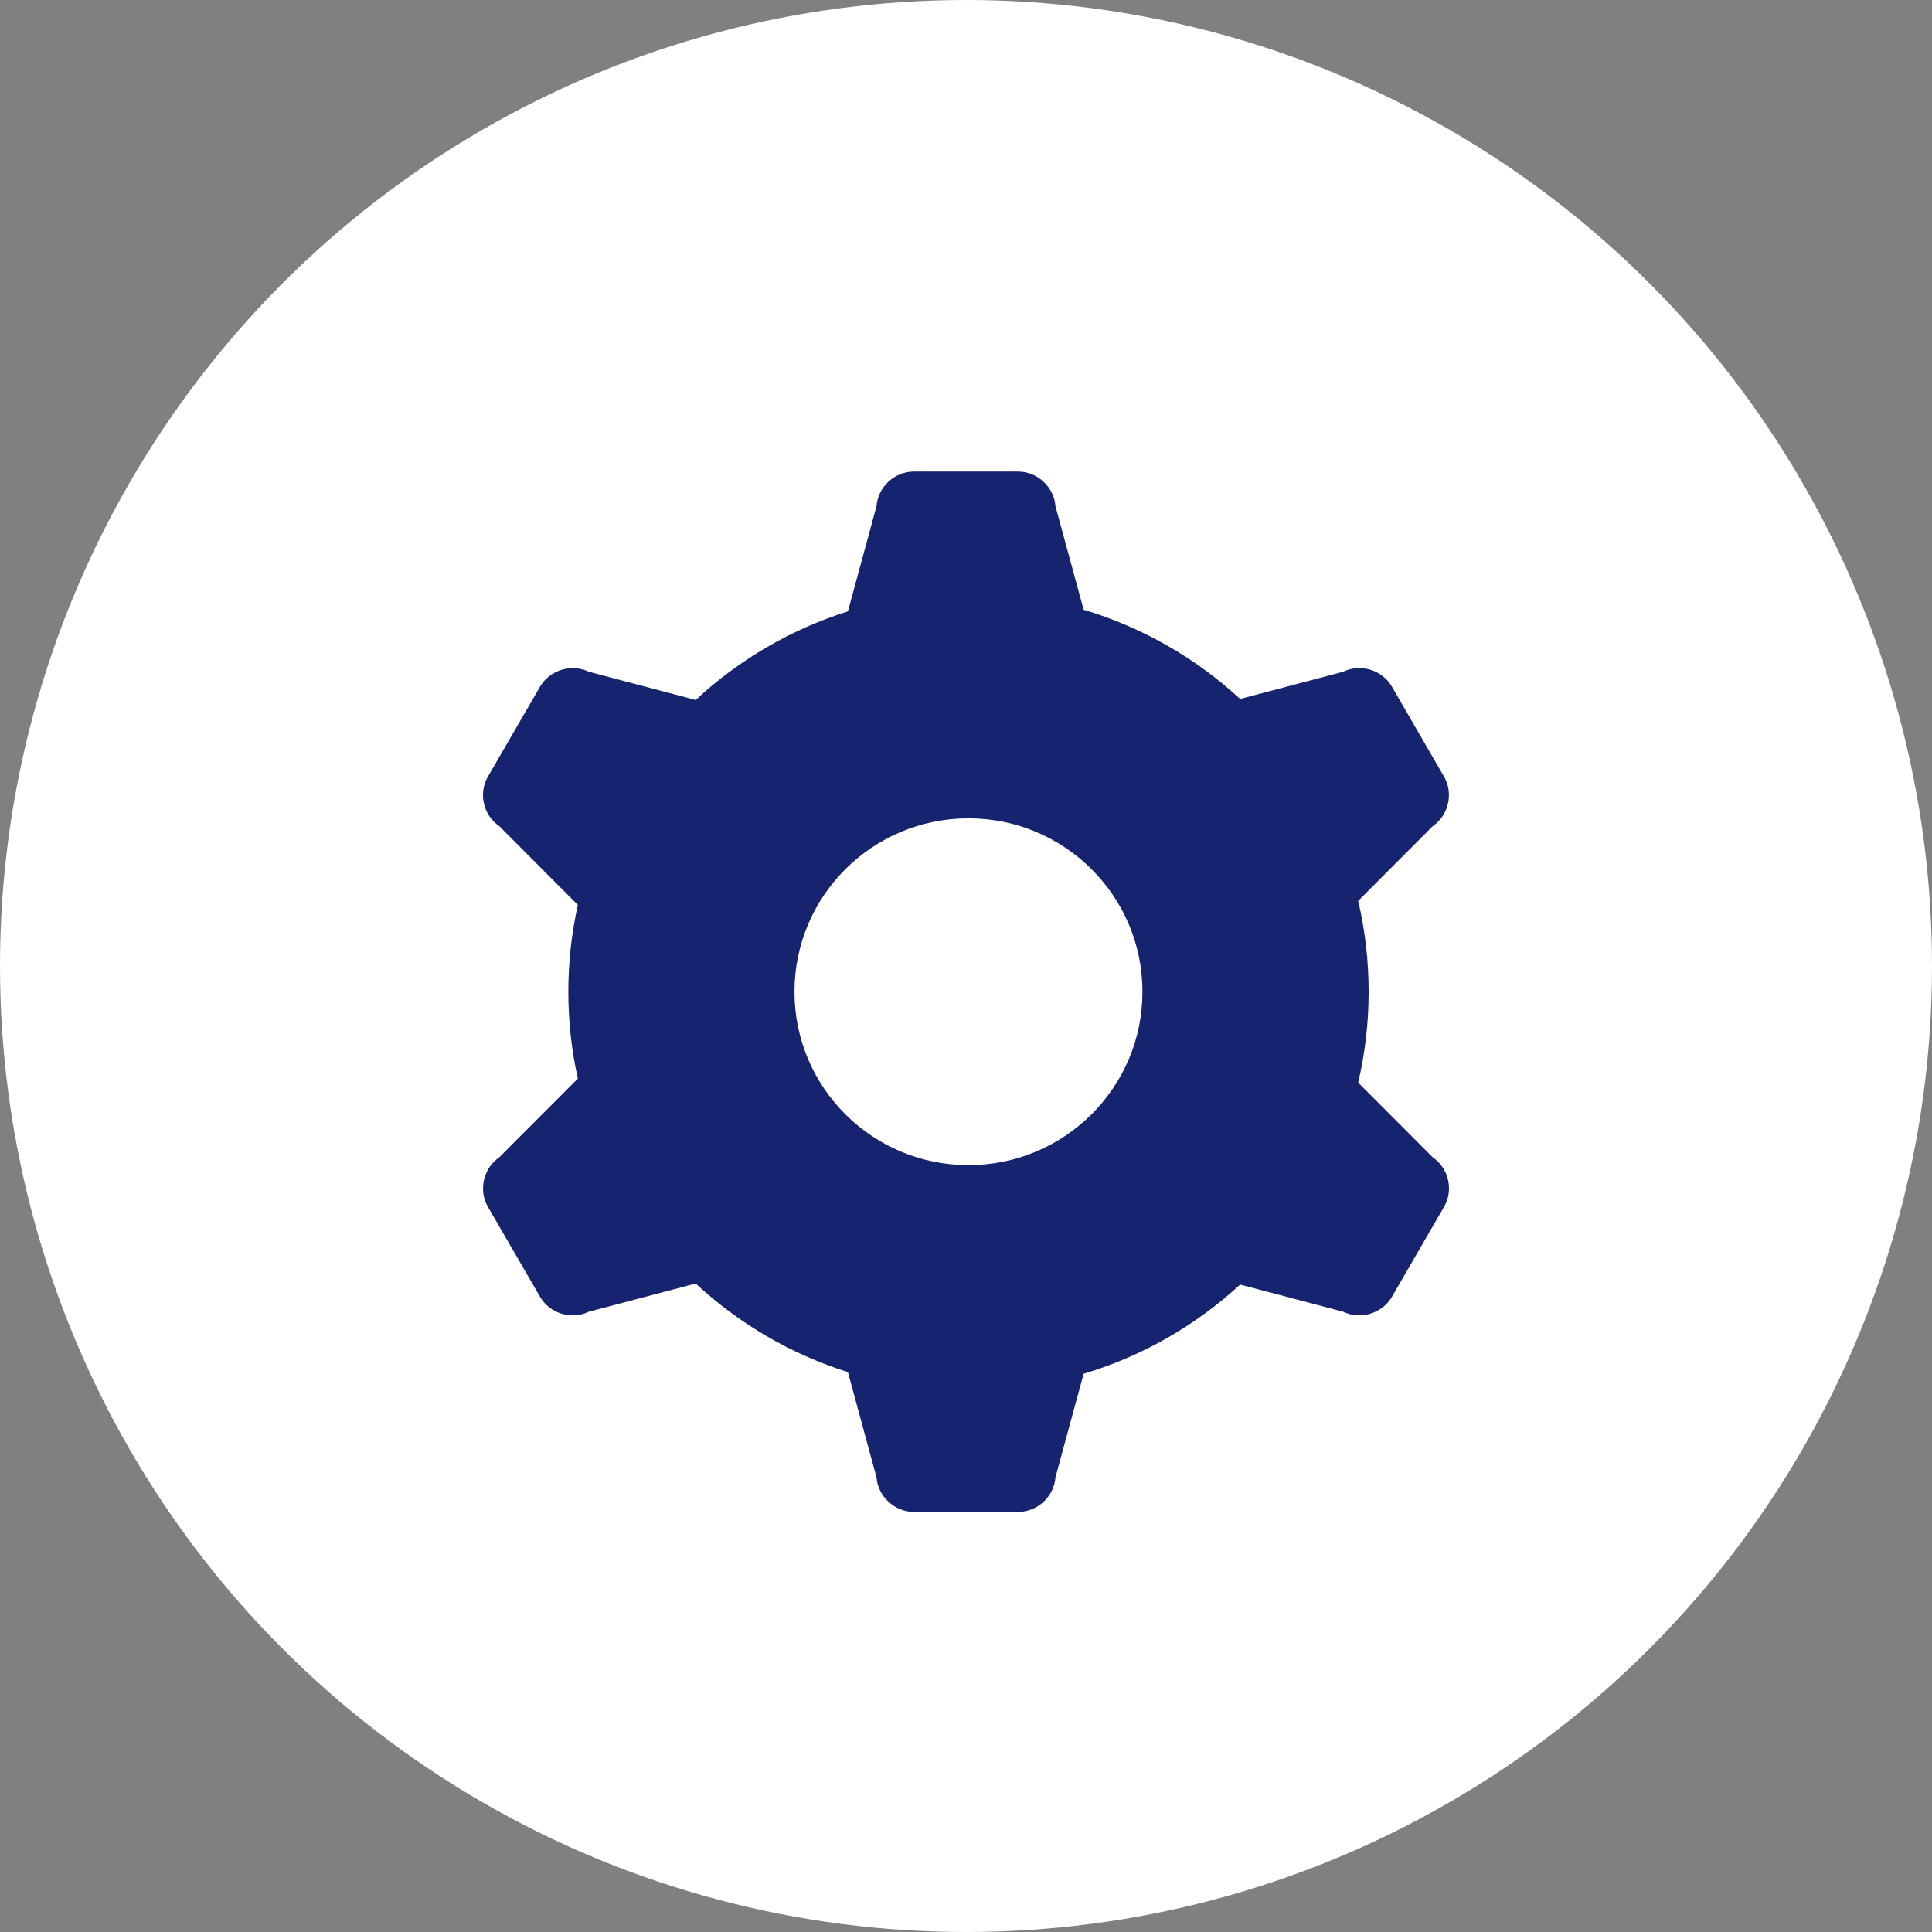
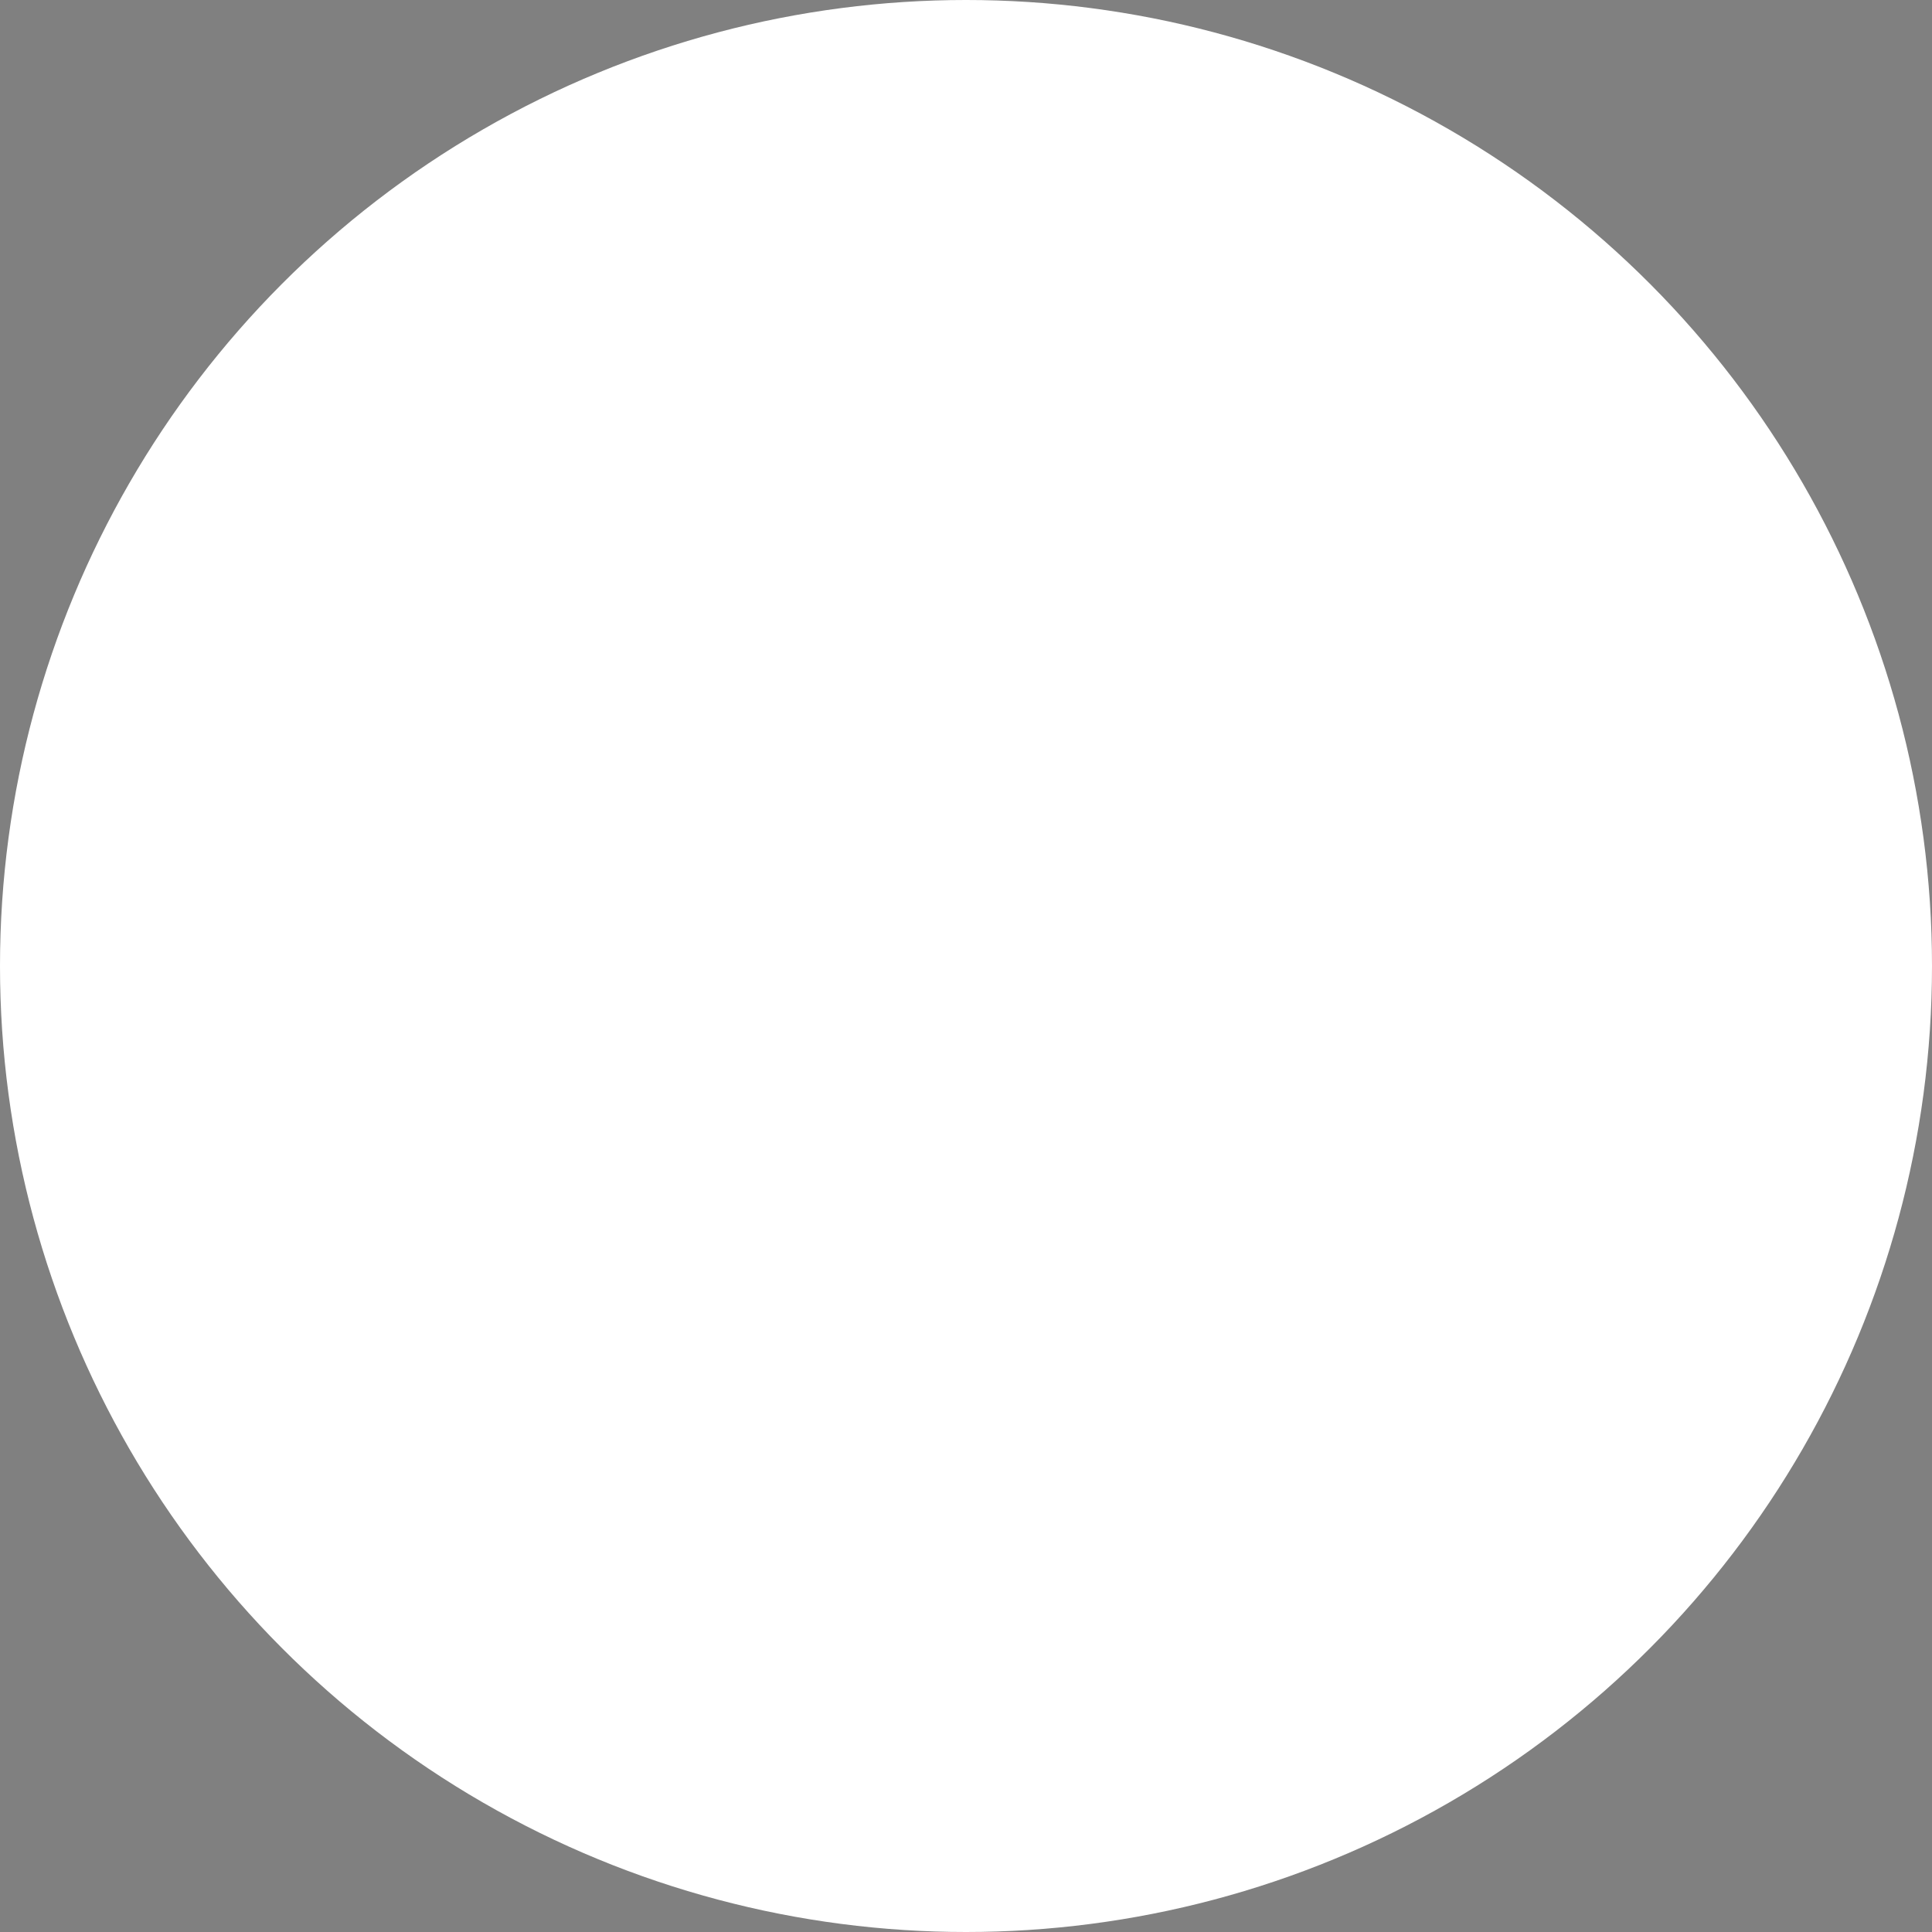
<svg xmlns="http://www.w3.org/2000/svg" width="54" height="54" viewBox="0 0 54 54" fill="none">
  <rect x="0" y="0" width="54" height="54" fill="#808080" stroke="none" />
  <circle cx="27" cy="27" r="27" fill="white" />
  <g clip-path="url(#clip0_336_5530)">
-     <path fill-rule="evenodd" clip-rule="evenodd" d="M16.151 25.293C15.976 26.074 15.885 26.886 15.885 27.72C15.885 28.553 15.976 29.365 16.151 30.147L13.954 32.348C13.512 32.646 13.368 33.266 13.636 33.73L15.095 36.248C15.366 36.715 15.973 36.898 16.455 36.664L19.445 35.875C20.647 36.991 22.095 37.846 23.699 38.351L24.499 41.293C24.537 41.823 25.004 42.258 25.541 42.258H28.459C29 42.258 29.462 41.826 29.5 41.293L30.288 38.397C31.939 37.904 33.429 37.04 34.662 35.904L37.545 36.664C38.025 36.897 38.636 36.712 38.904 36.248L40.363 33.73C40.634 33.263 40.49 32.648 40.046 32.348L37.962 30.259C38.153 29.444 38.254 28.593 38.254 27.72C38.254 26.846 38.153 25.996 37.962 25.18L40.046 23.091C40.487 22.793 40.632 22.173 40.363 21.71L38.904 19.191C38.634 18.724 38.027 18.541 37.545 18.775L34.662 19.536C33.429 18.399 31.939 17.536 30.288 17.042L29.5 14.146C29.462 13.616 28.996 13.181 28.459 13.181H25.541C25 13.181 24.538 13.613 24.499 14.146L23.699 17.088C22.095 17.593 20.647 18.448 19.445 19.564L16.455 18.775C15.975 18.542 15.364 18.728 15.095 19.191L13.636 21.709C13.366 22.176 13.51 22.791 13.954 23.091L16.151 25.293ZM27.069 32.566C29.755 32.566 31.932 30.396 31.932 27.72C31.932 25.043 29.755 22.873 27.069 22.873C24.384 22.873 22.206 25.043 22.206 27.72C22.206 30.396 24.383 32.566 27.069 32.566Z" fill="#16246F" />
-   </g>
+     </g>
  <defs>
    <clipPath id="clip0_336_5530">
-       <rect width="29.077" height="29.077" fill="white" transform="translate(12.461 13.181)" />
-     </clipPath>
+       </clipPath>
  </defs>
</svg>